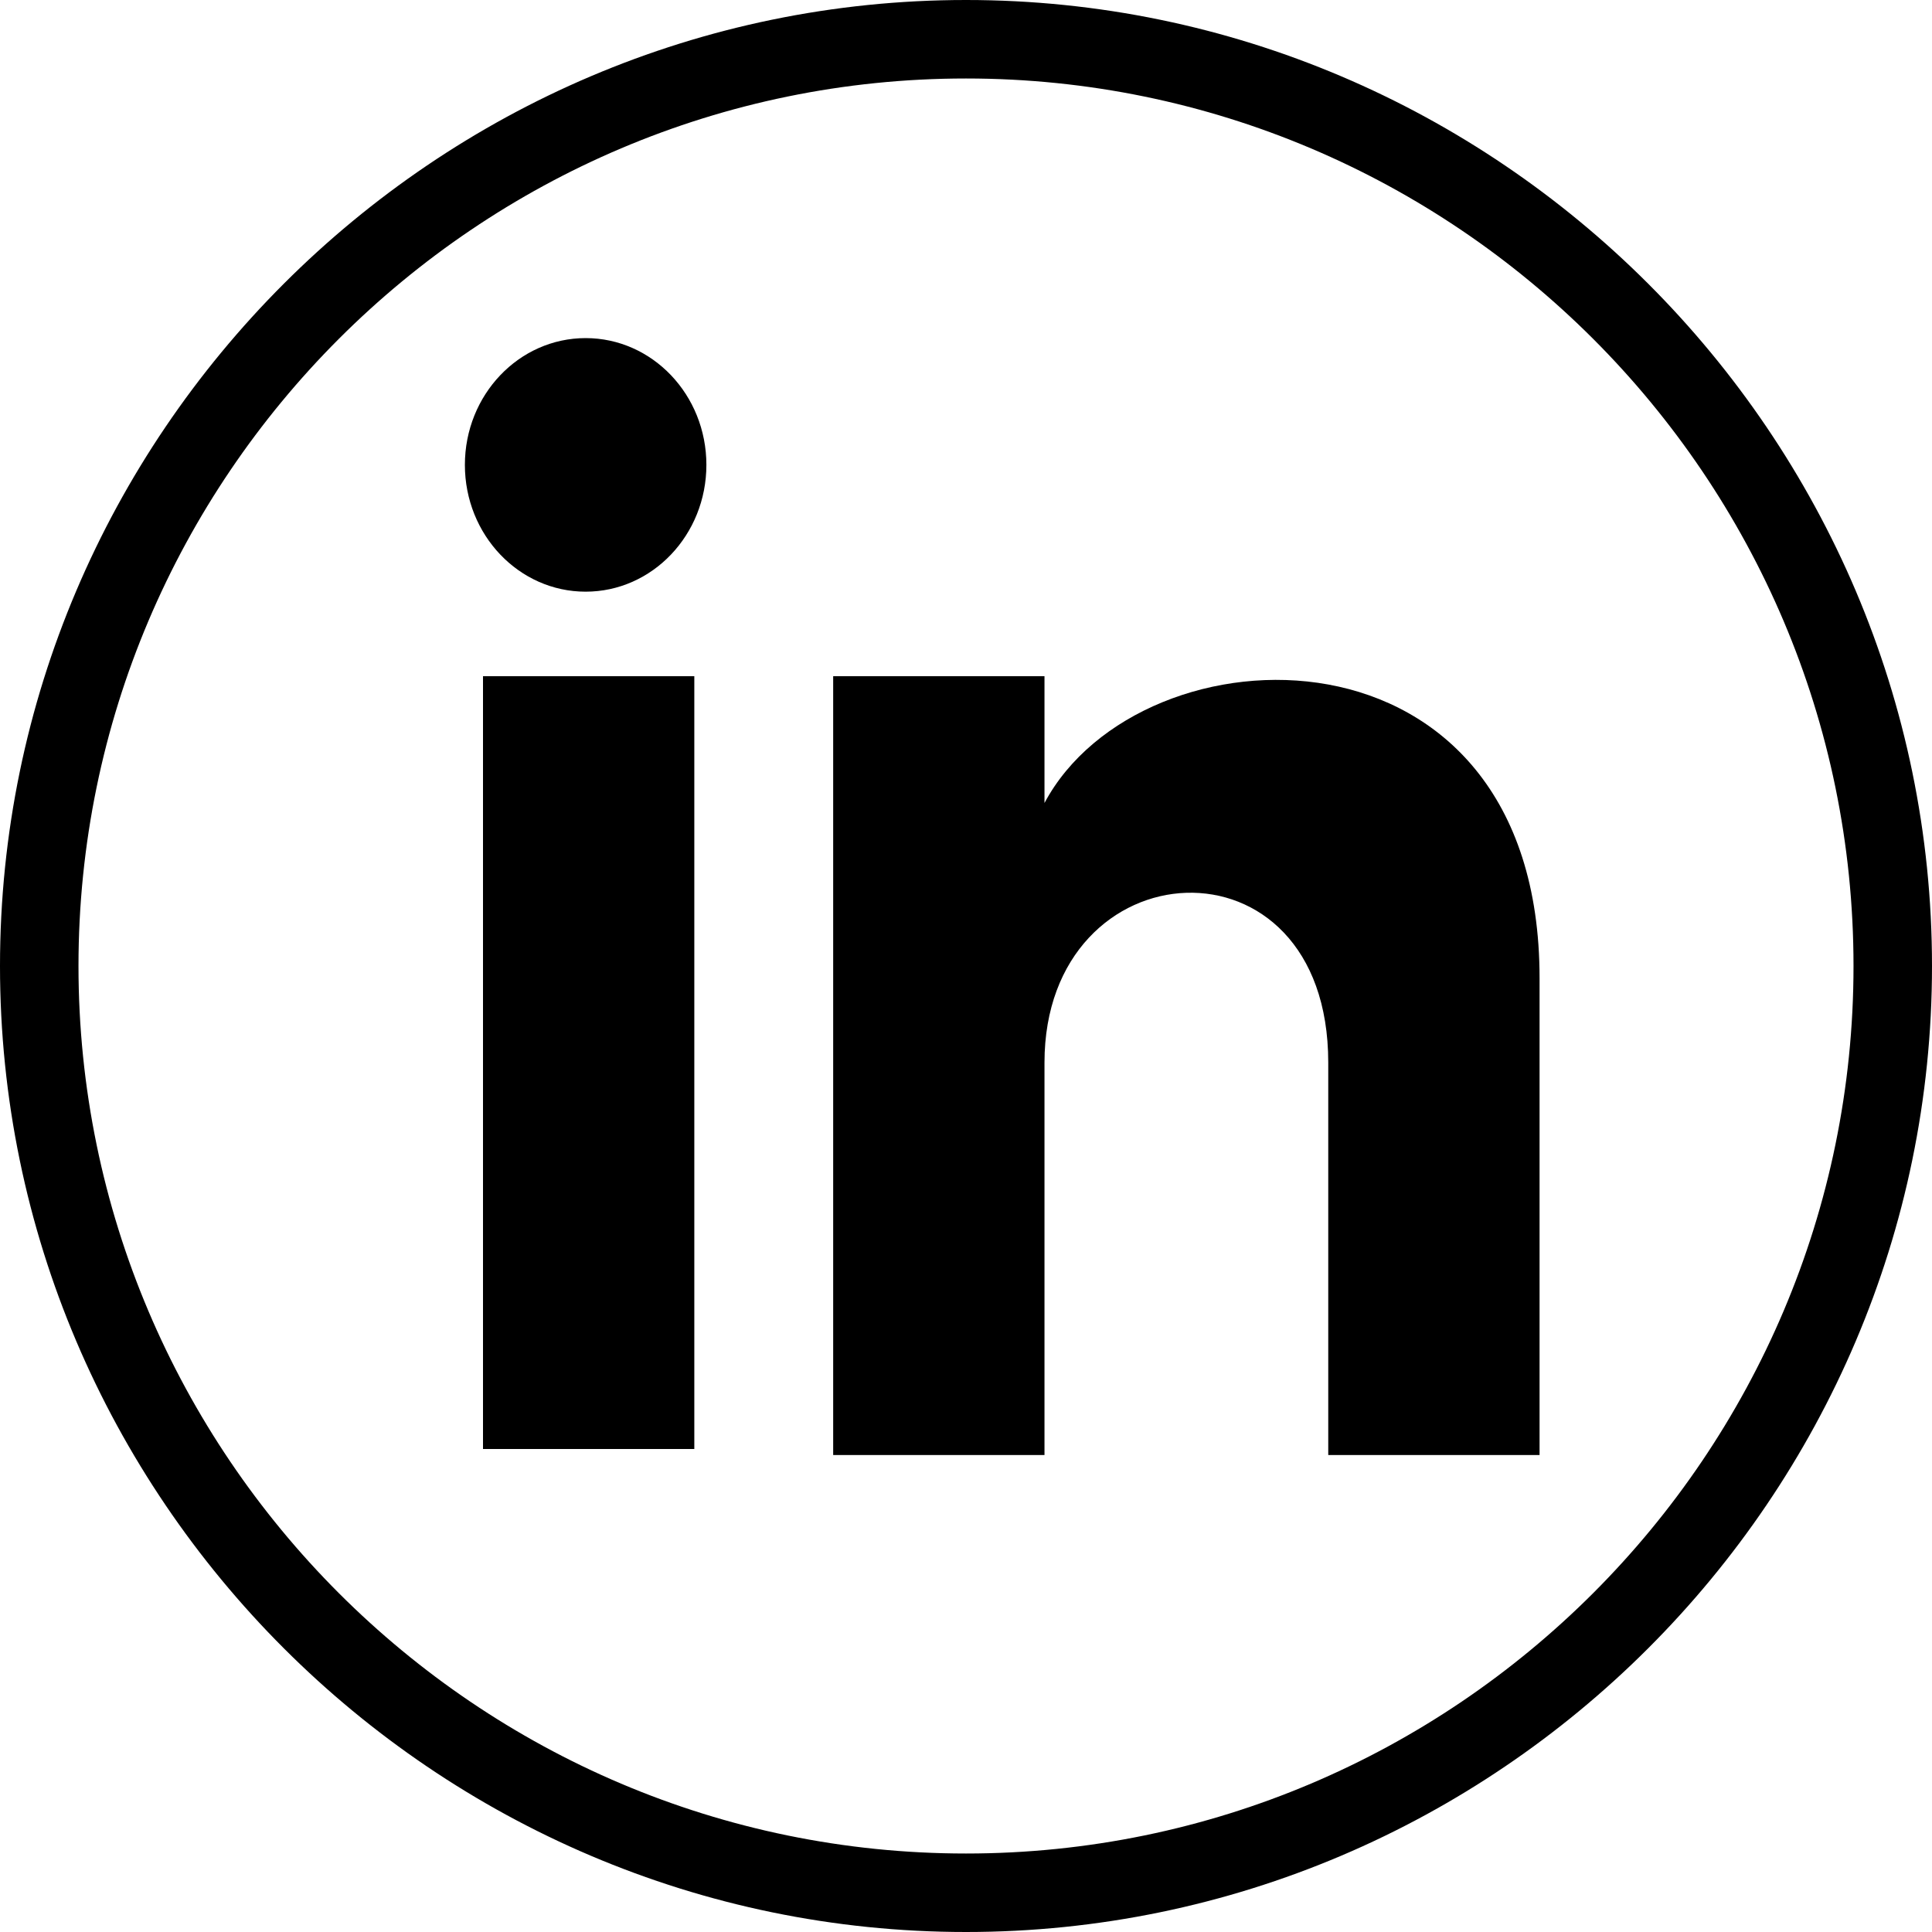
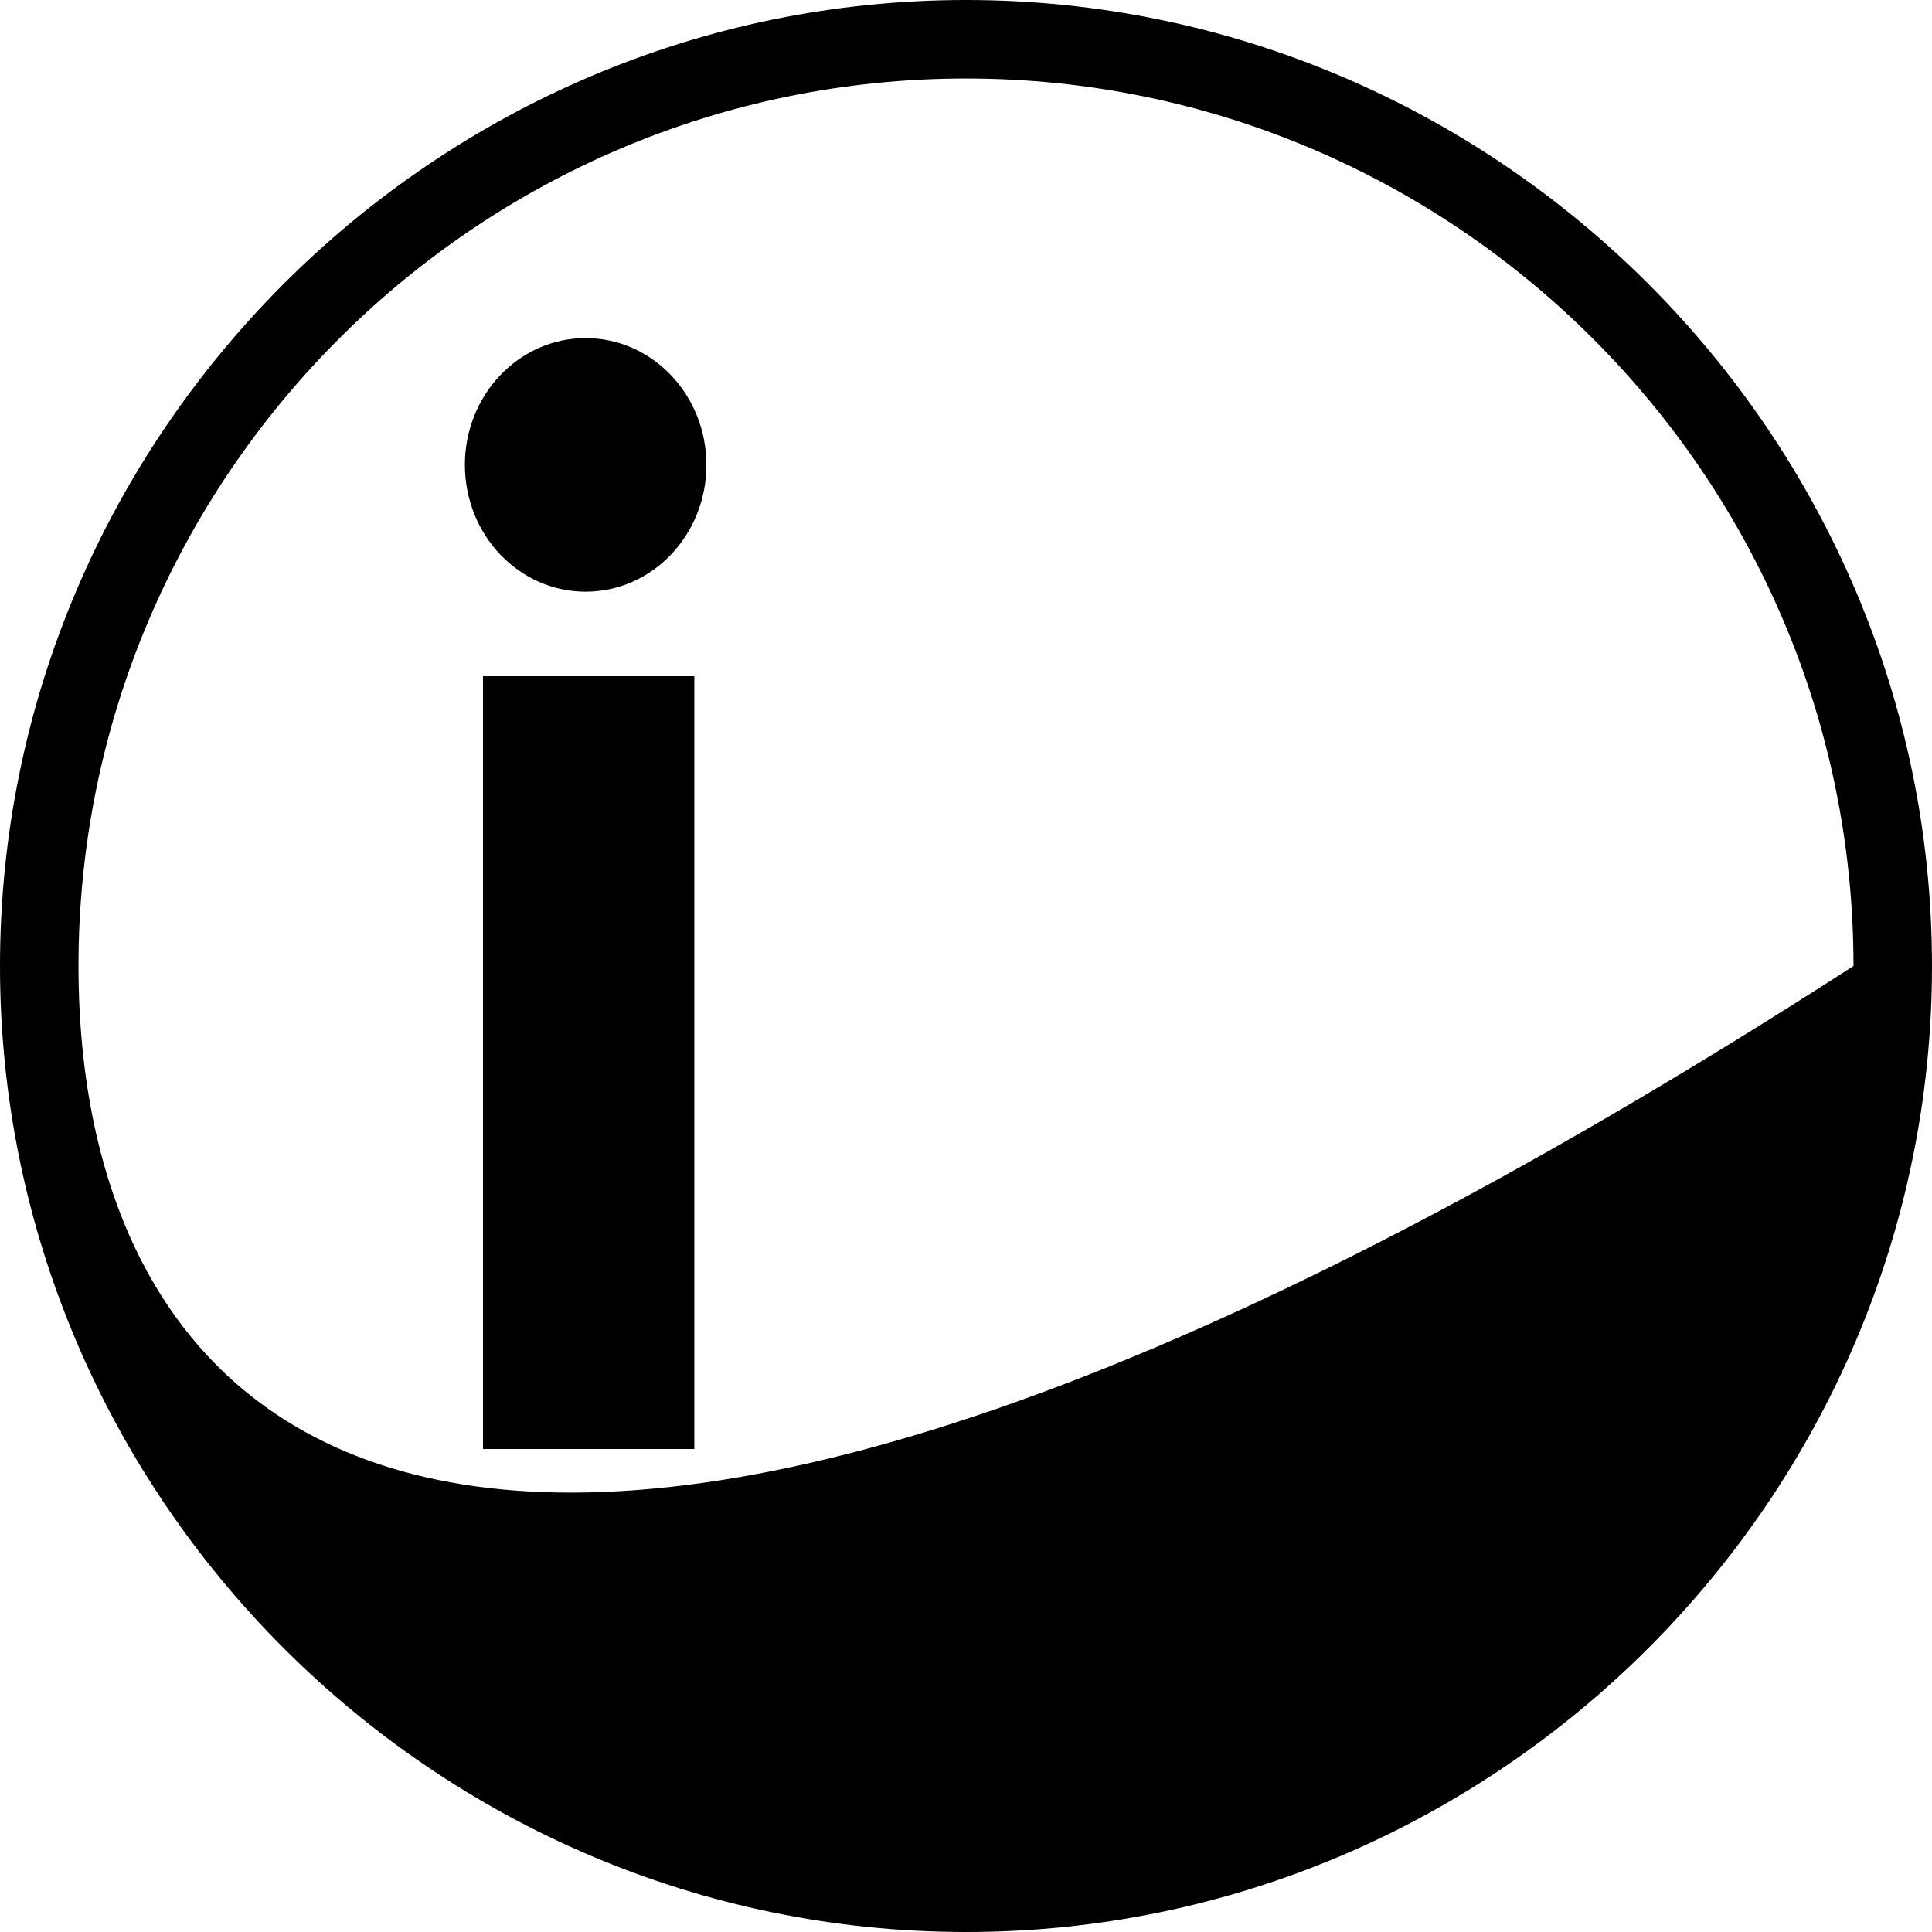
<svg xmlns="http://www.w3.org/2000/svg" version="1.1" id="Layer_1" x="0px" y="0px" width="32px" height="32px" viewBox="0 0 32 32" style="enable-background:new 0 0 32 32;" xml:space="preserve">
  <g>
    <g>
-       <path d="M16,1.3c8.1,0,14.7,6.6,14.7,14.7c0,8.1-6.6,14.7-14.7,14.7C7.9,30.7,1.3,24.1,1.3,16C1.3,7.9,7.9,1.3,16,1.3 M16,0L16,0    C7.2,0,0,7.2,0,16v0c0,8.8,7.2,16,16,16h0c8.8,0,16-7.2,16-16v0C32,7.2,24.8,0,16,0L16,0z" />
+       <path d="M16,1.3c8.1,0,14.7,6.6,14.7,14.7C7.9,30.7,1.3,24.1,1.3,16C1.3,7.9,7.9,1.3,16,1.3 M16,0L16,0    C7.2,0,0,7.2,0,16v0c0,8.8,7.2,16,16,16h0c8.8,0,16-7.2,16-16v0C32,7.2,24.8,0,16,0L16,0z" />
    </g>
    <g>
      <rect x="8" y="11.2" width="3.5" height="12.8" />
      <ellipse cx="9.7" cy="7.7" rx="2" ry="2.1" />
-       <path d="M25.5,24.1H22v-6.5c0-3.9-4.7-3.6-4.7,0v6.5h-3.5V11.2h3.5v2.1c1.6-3,8.2-3.2,8.2,2.9V24.1z" />
    </g>
  </g>
</svg>